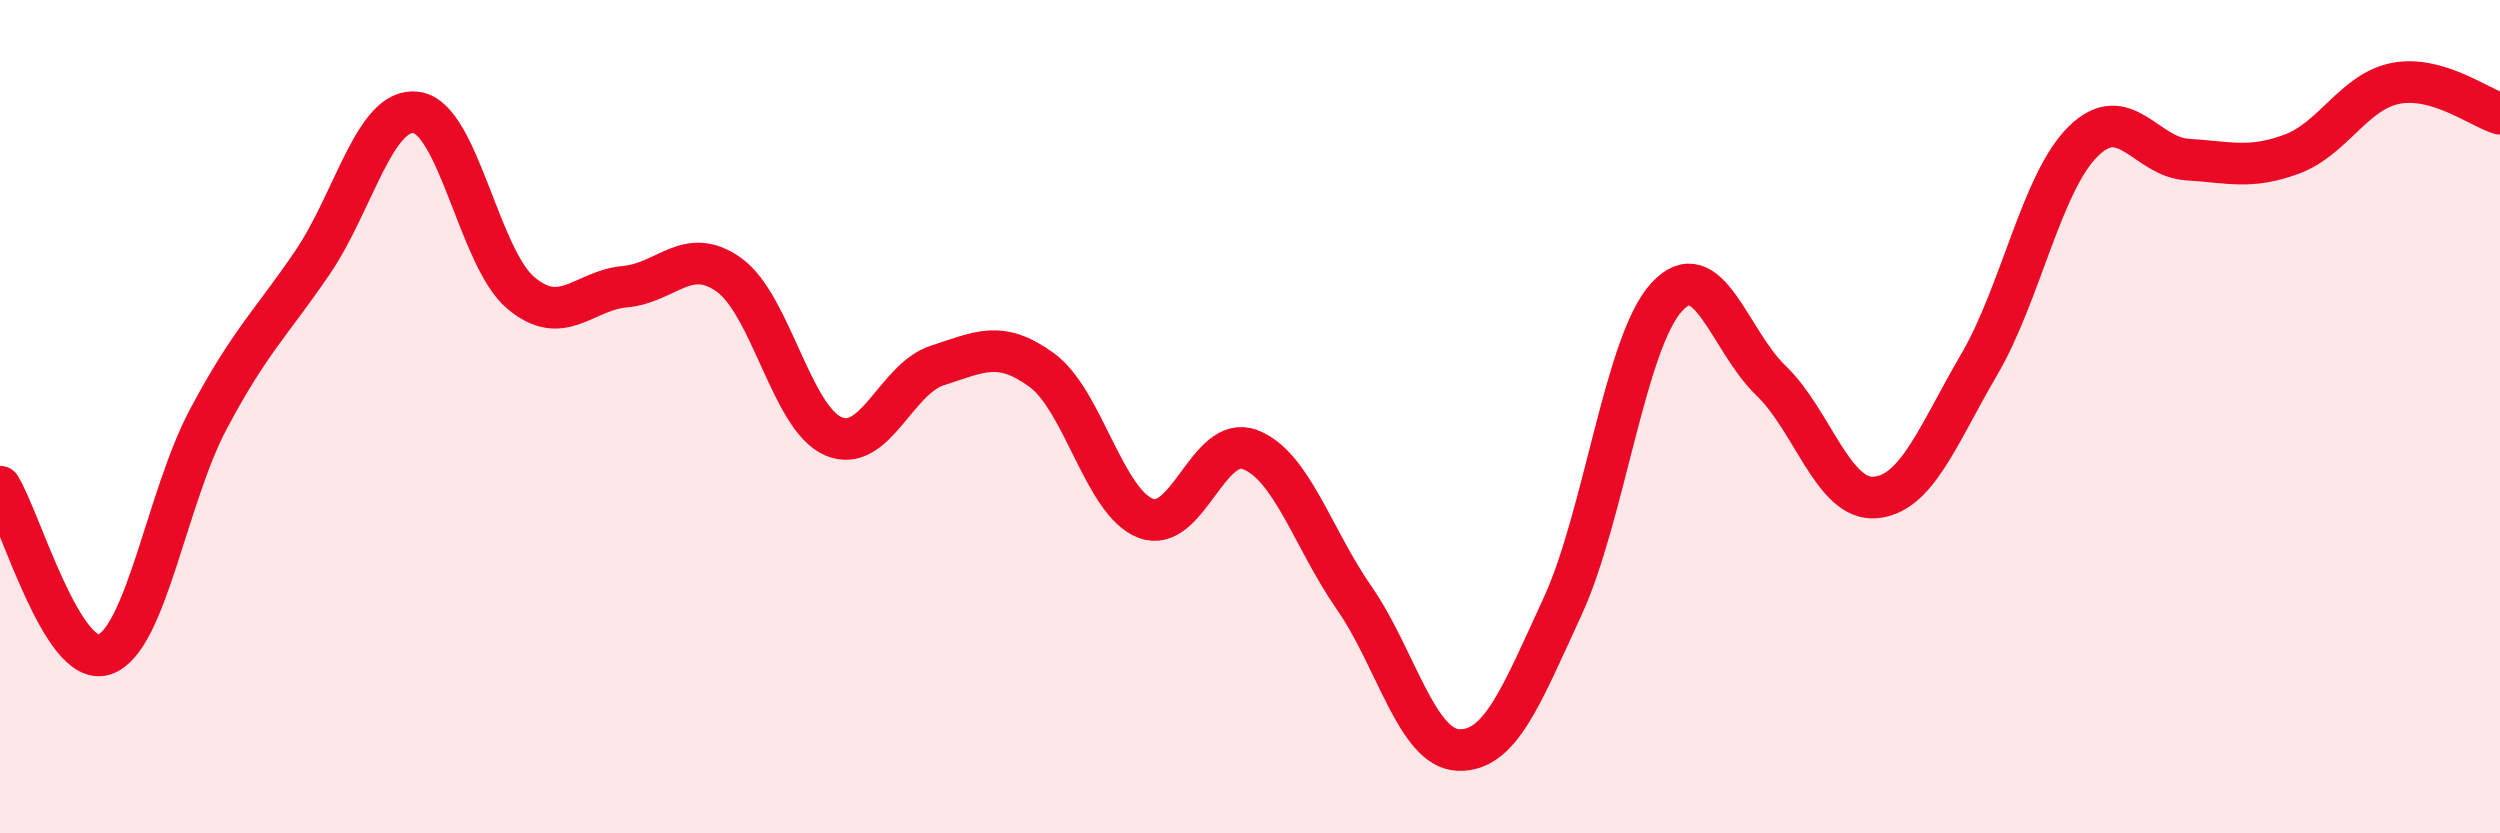
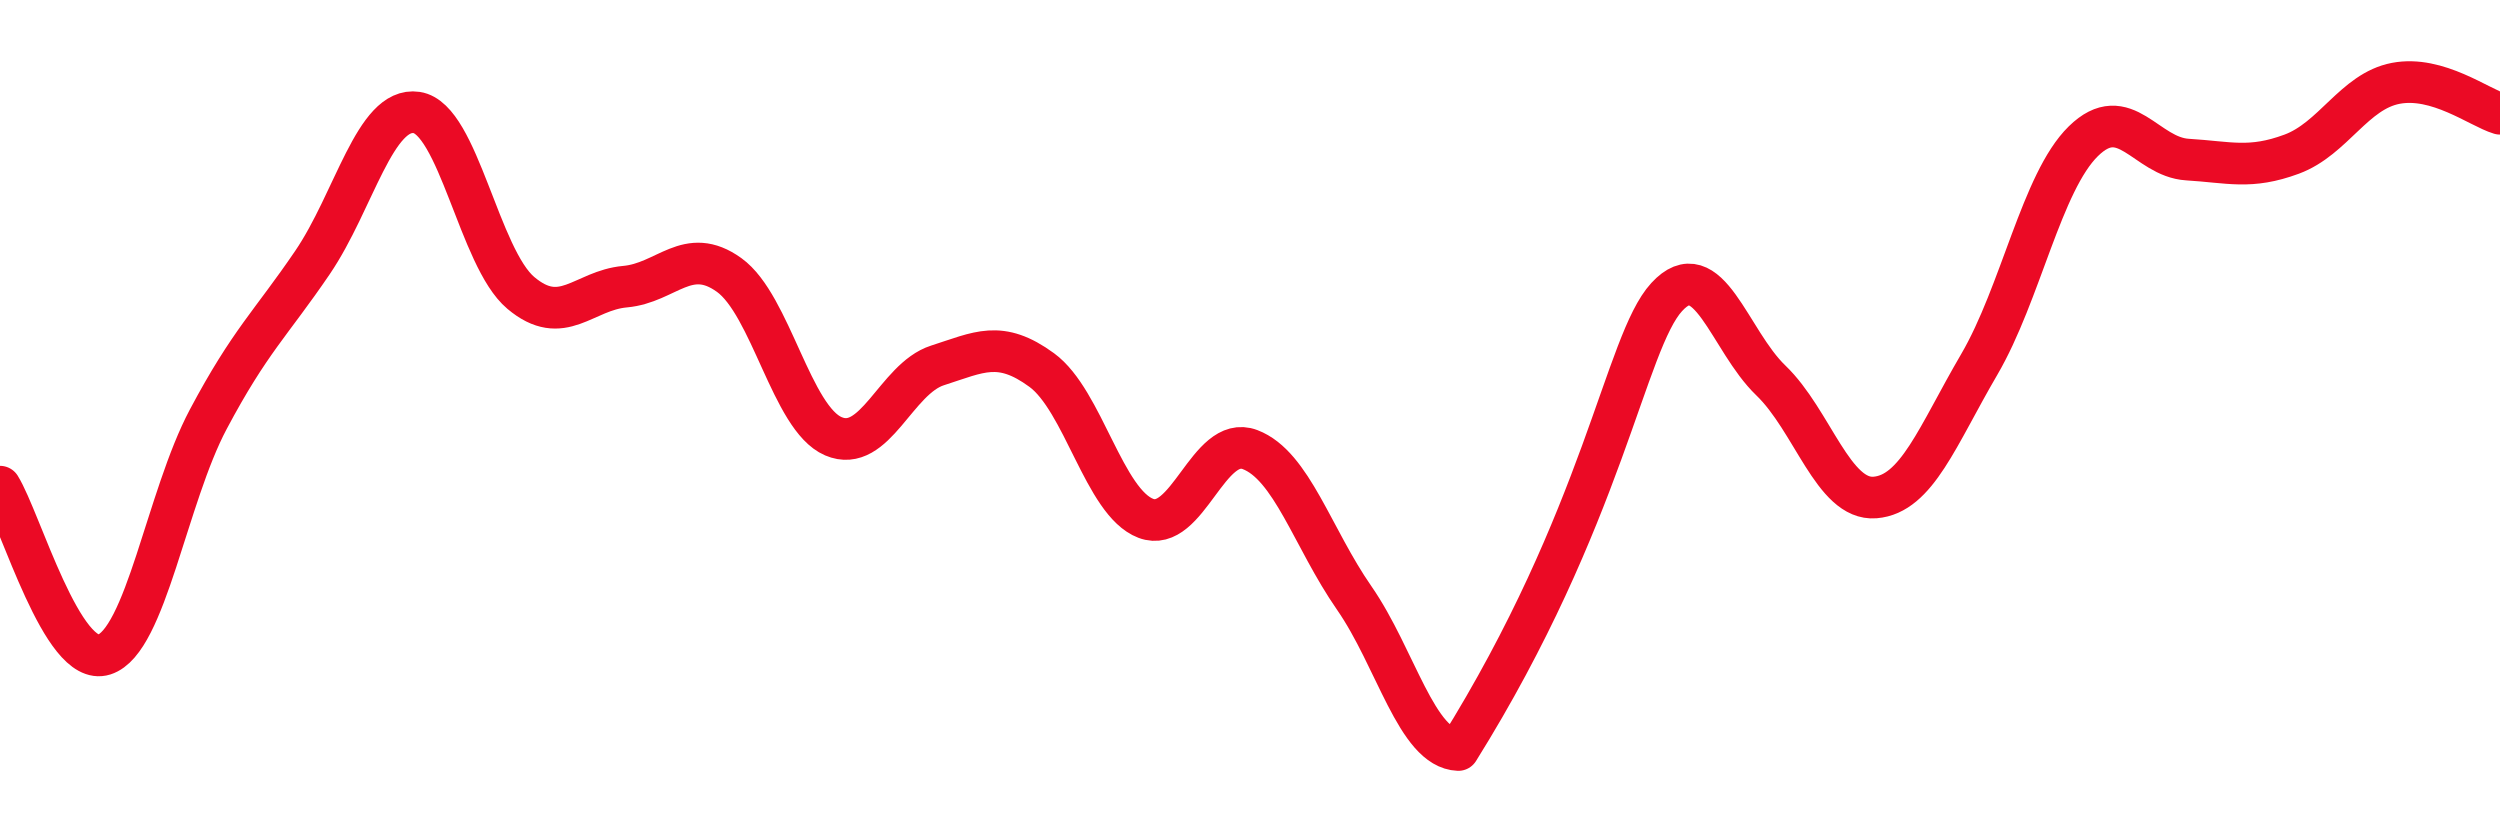
<svg xmlns="http://www.w3.org/2000/svg" width="60" height="20" viewBox="0 0 60 20">
-   <path d="M 0,11.68 C 0.5,12.49 1.5,16.03 2.5,15.71 C 3.5,15.39 4,11.94 5,10.06 C 6,8.18 6.5,7.77 7.5,6.3 C 8.5,4.83 9,2.55 10,2.7 C 11,2.85 11.5,6.19 12.5,7.03 C 13.5,7.87 14,6.97 15,6.88 C 16,6.79 16.5,5.88 17.5,6.6 C 18.5,7.32 19,10.04 20,10.47 C 21,10.9 21.5,9.09 22.5,8.77 C 23.5,8.45 24,8.15 25,8.88 C 26,9.61 26.5,12.06 27.5,12.44 C 28.5,12.82 29,10.41 30,10.79 C 31,11.17 31.5,12.91 32.5,14.35 C 33.5,15.79 34,17.96 35,18 C 36,18.04 36.5,16.73 37.5,14.56 C 38.5,12.39 39,8.22 40,7.13 C 41,6.04 41.5,8.17 42.5,9.13 C 43.5,10.09 44,12.02 45,11.94 C 46,11.86 46.5,10.46 47.5,8.75 C 48.5,7.04 49,4.37 50,3.39 C 51,2.41 51.5,3.77 52.5,3.83 C 53.5,3.89 54,4.07 55,3.7 C 56,3.33 56.5,2.19 57.5,2 C 58.5,1.81 59.5,2.58 60,2.73L60 20L0 20Z" fill="#EB0A25" opacity="0.1" stroke-linecap="round" stroke-linejoin="round" />
-   <path d="M 0,11.68 C 0.5,12.49 1.5,16.03 2.5,15.71 C 3.5,15.39 4,11.94 5,10.06 C 6,8.18 6.5,7.77 7.5,6.3 C 8.5,4.83 9,2.55 10,2.7 C 11,2.85 11.5,6.19 12.5,7.03 C 13.5,7.87 14,6.97 15,6.88 C 16,6.79 16.5,5.88 17.5,6.6 C 18.5,7.32 19,10.04 20,10.47 C 21,10.9 21.5,9.09 22.5,8.77 C 23.5,8.45 24,8.15 25,8.88 C 26,9.61 26.5,12.06 27.5,12.44 C 28.5,12.82 29,10.41 30,10.79 C 31,11.17 31.5,12.91 32.5,14.35 C 33.5,15.79 34,17.96 35,18 C 36,18.04 36.5,16.73 37.5,14.56 C 38.5,12.39 39,8.22 40,7.13 C 41,6.04 41.5,8.17 42.5,9.13 C 43.5,10.09 44,12.02 45,11.94 C 46,11.86 46.5,10.46 47.5,8.75 C 48.5,7.04 49,4.37 50,3.39 C 51,2.41 51.5,3.77 52.5,3.83 C 53.5,3.89 54,4.07 55,3.7 C 56,3.33 56.5,2.19 57.5,2 C 58.5,1.81 59.5,2.58 60,2.73" stroke="#EB0A25" stroke-width="1" fill="none" stroke-linecap="round" stroke-linejoin="round" />
+   <path d="M 0,11.68 C 0.5,12.49 1.5,16.03 2.5,15.71 C 3.5,15.39 4,11.94 5,10.06 C 6,8.18 6.5,7.77 7.5,6.3 C 8.5,4.83 9,2.55 10,2.7 C 11,2.85 11.5,6.19 12.5,7.03 C 13.5,7.87 14,6.97 15,6.88 C 16,6.79 16.5,5.88 17.5,6.6 C 18.5,7.32 19,10.04 20,10.47 C 21,10.9 21.5,9.09 22.5,8.77 C 23.5,8.45 24,8.15 25,8.88 C 26,9.61 26.5,12.06 27.5,12.44 C 28.5,12.82 29,10.41 30,10.79 C 31,11.17 31.5,12.91 32.5,14.35 C 33.5,15.79 34,17.96 35,18 C 38.5,12.39 39,8.22 40,7.13 C 41,6.04 41.5,8.17 42.5,9.13 C 43.5,10.09 44,12.02 45,11.94 C 46,11.86 46.5,10.46 47.5,8.75 C 48.5,7.04 49,4.37 50,3.39 C 51,2.41 51.5,3.77 52.5,3.83 C 53.5,3.89 54,4.07 55,3.7 C 56,3.33 56.5,2.19 57.5,2 C 58.5,1.81 59.5,2.58 60,2.73" stroke="#EB0A25" stroke-width="1" fill="none" stroke-linecap="round" stroke-linejoin="round" />
</svg>